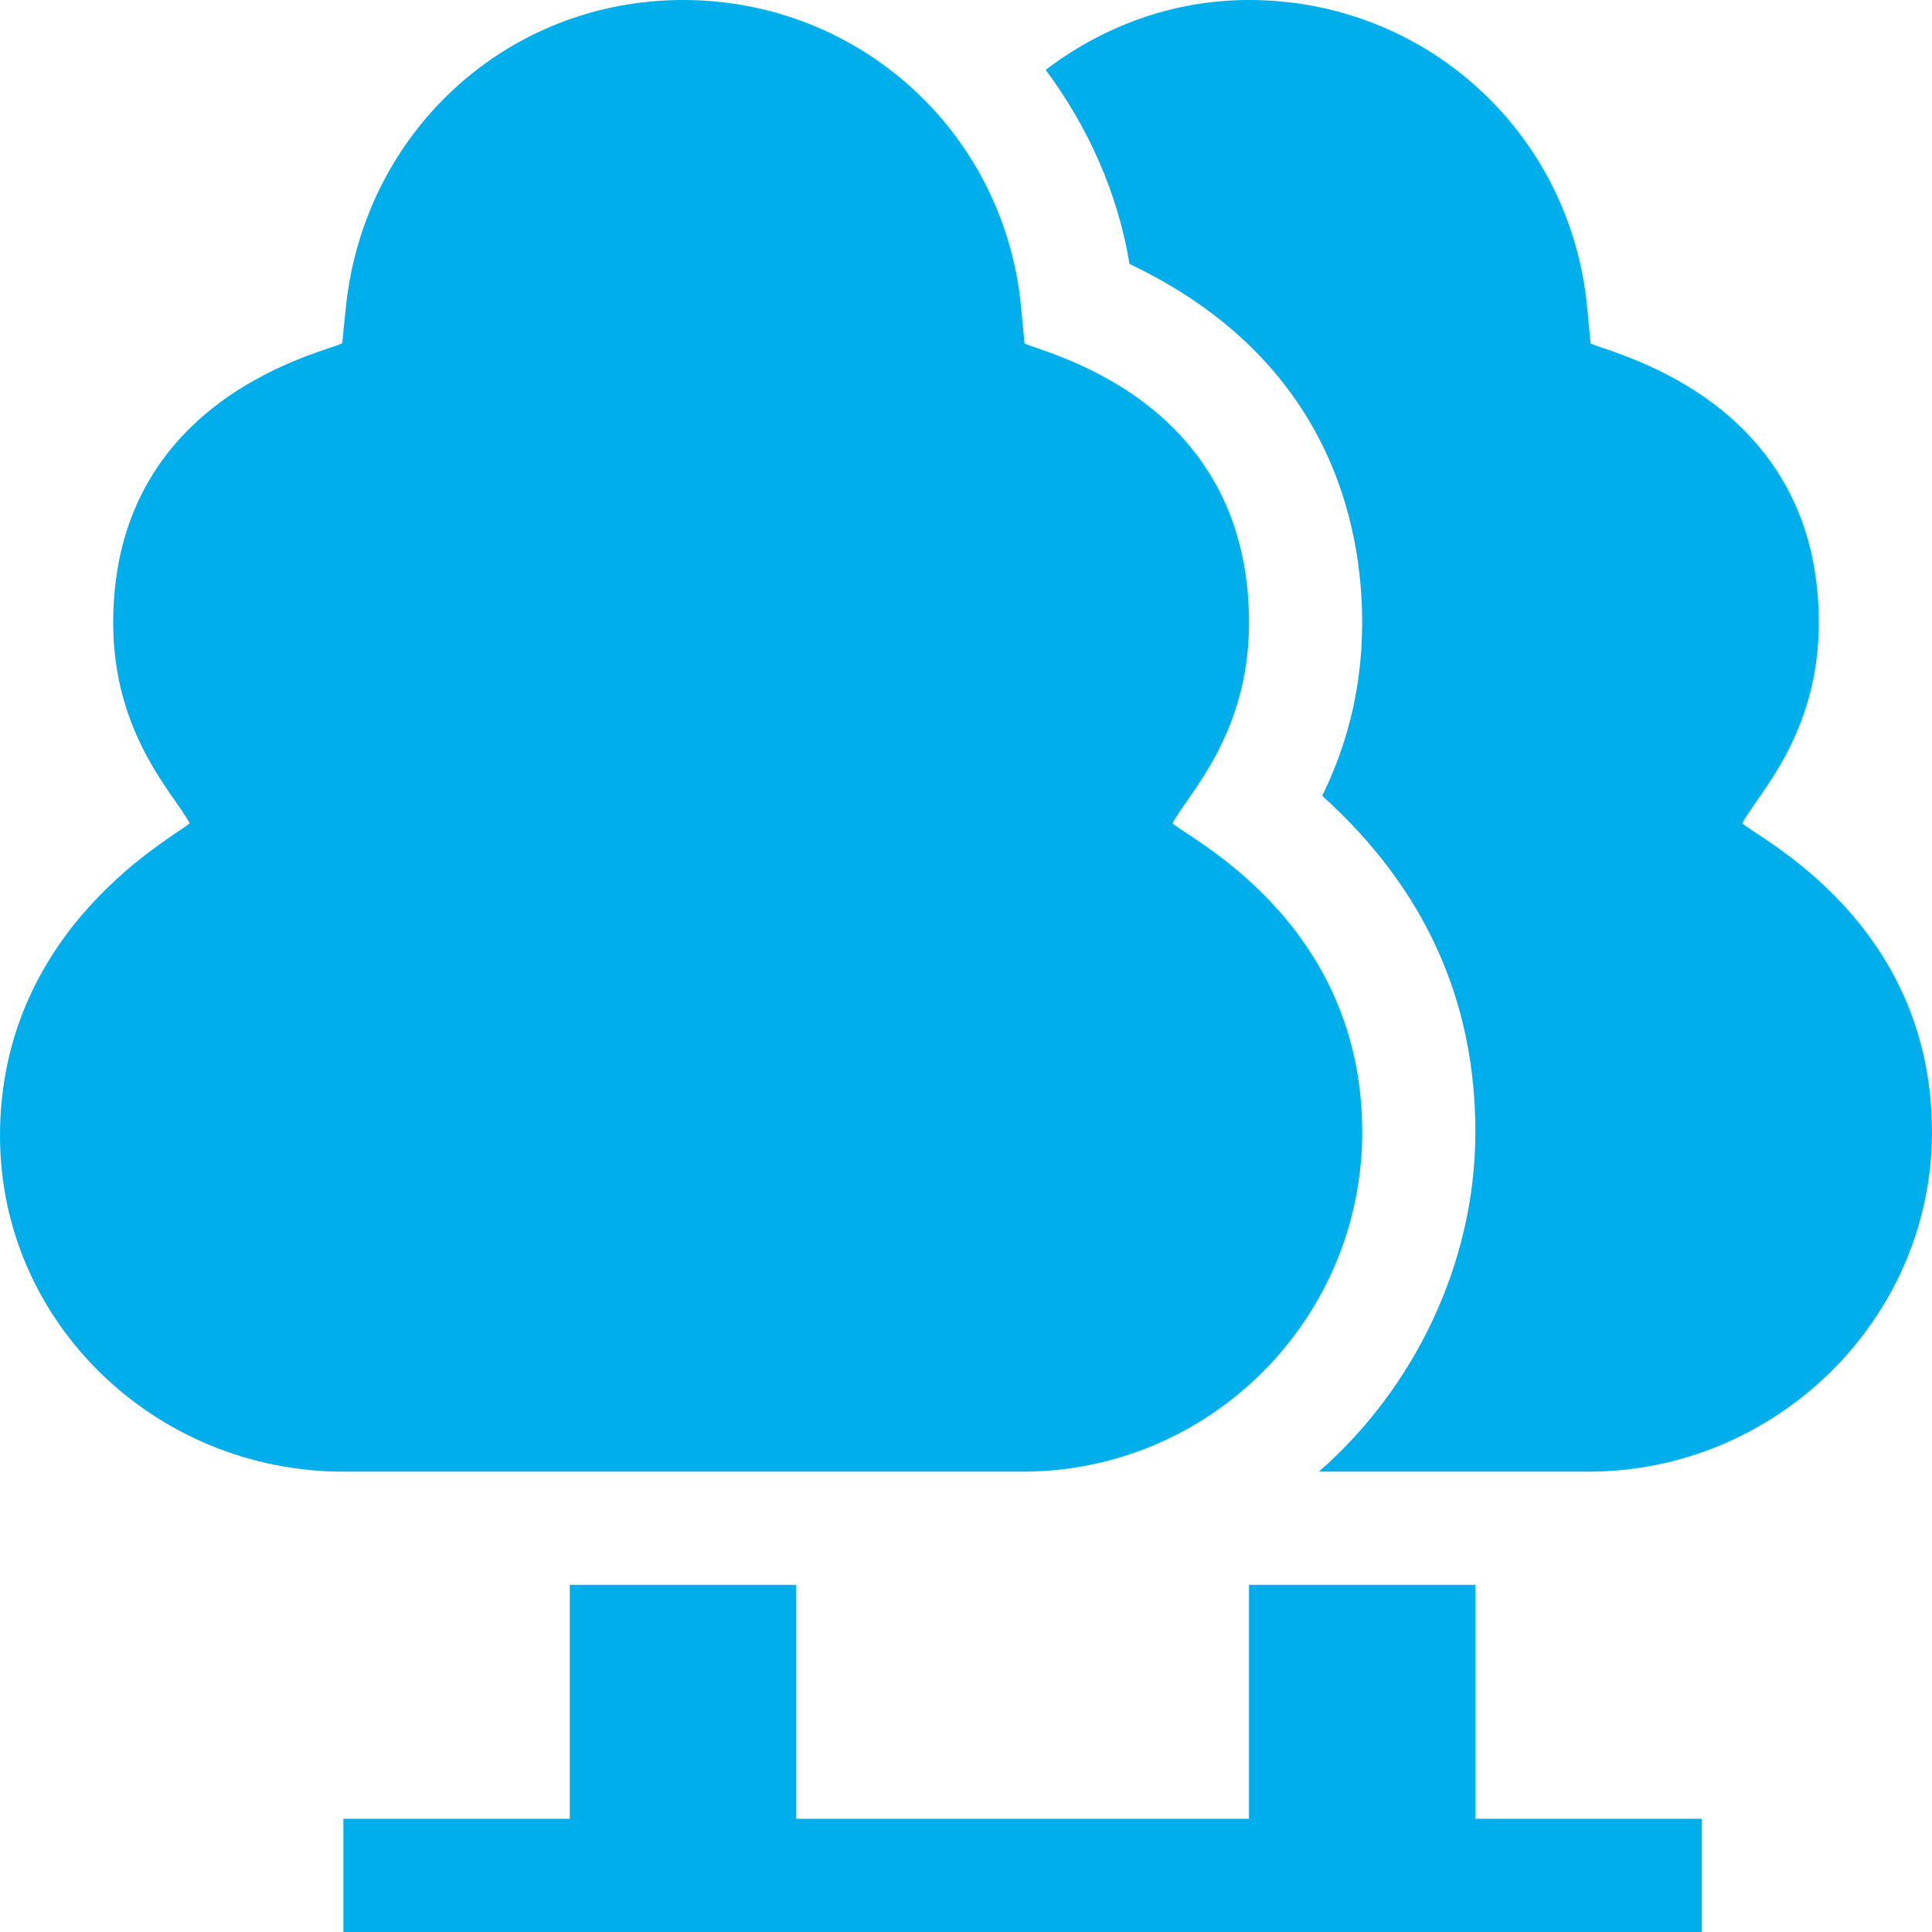
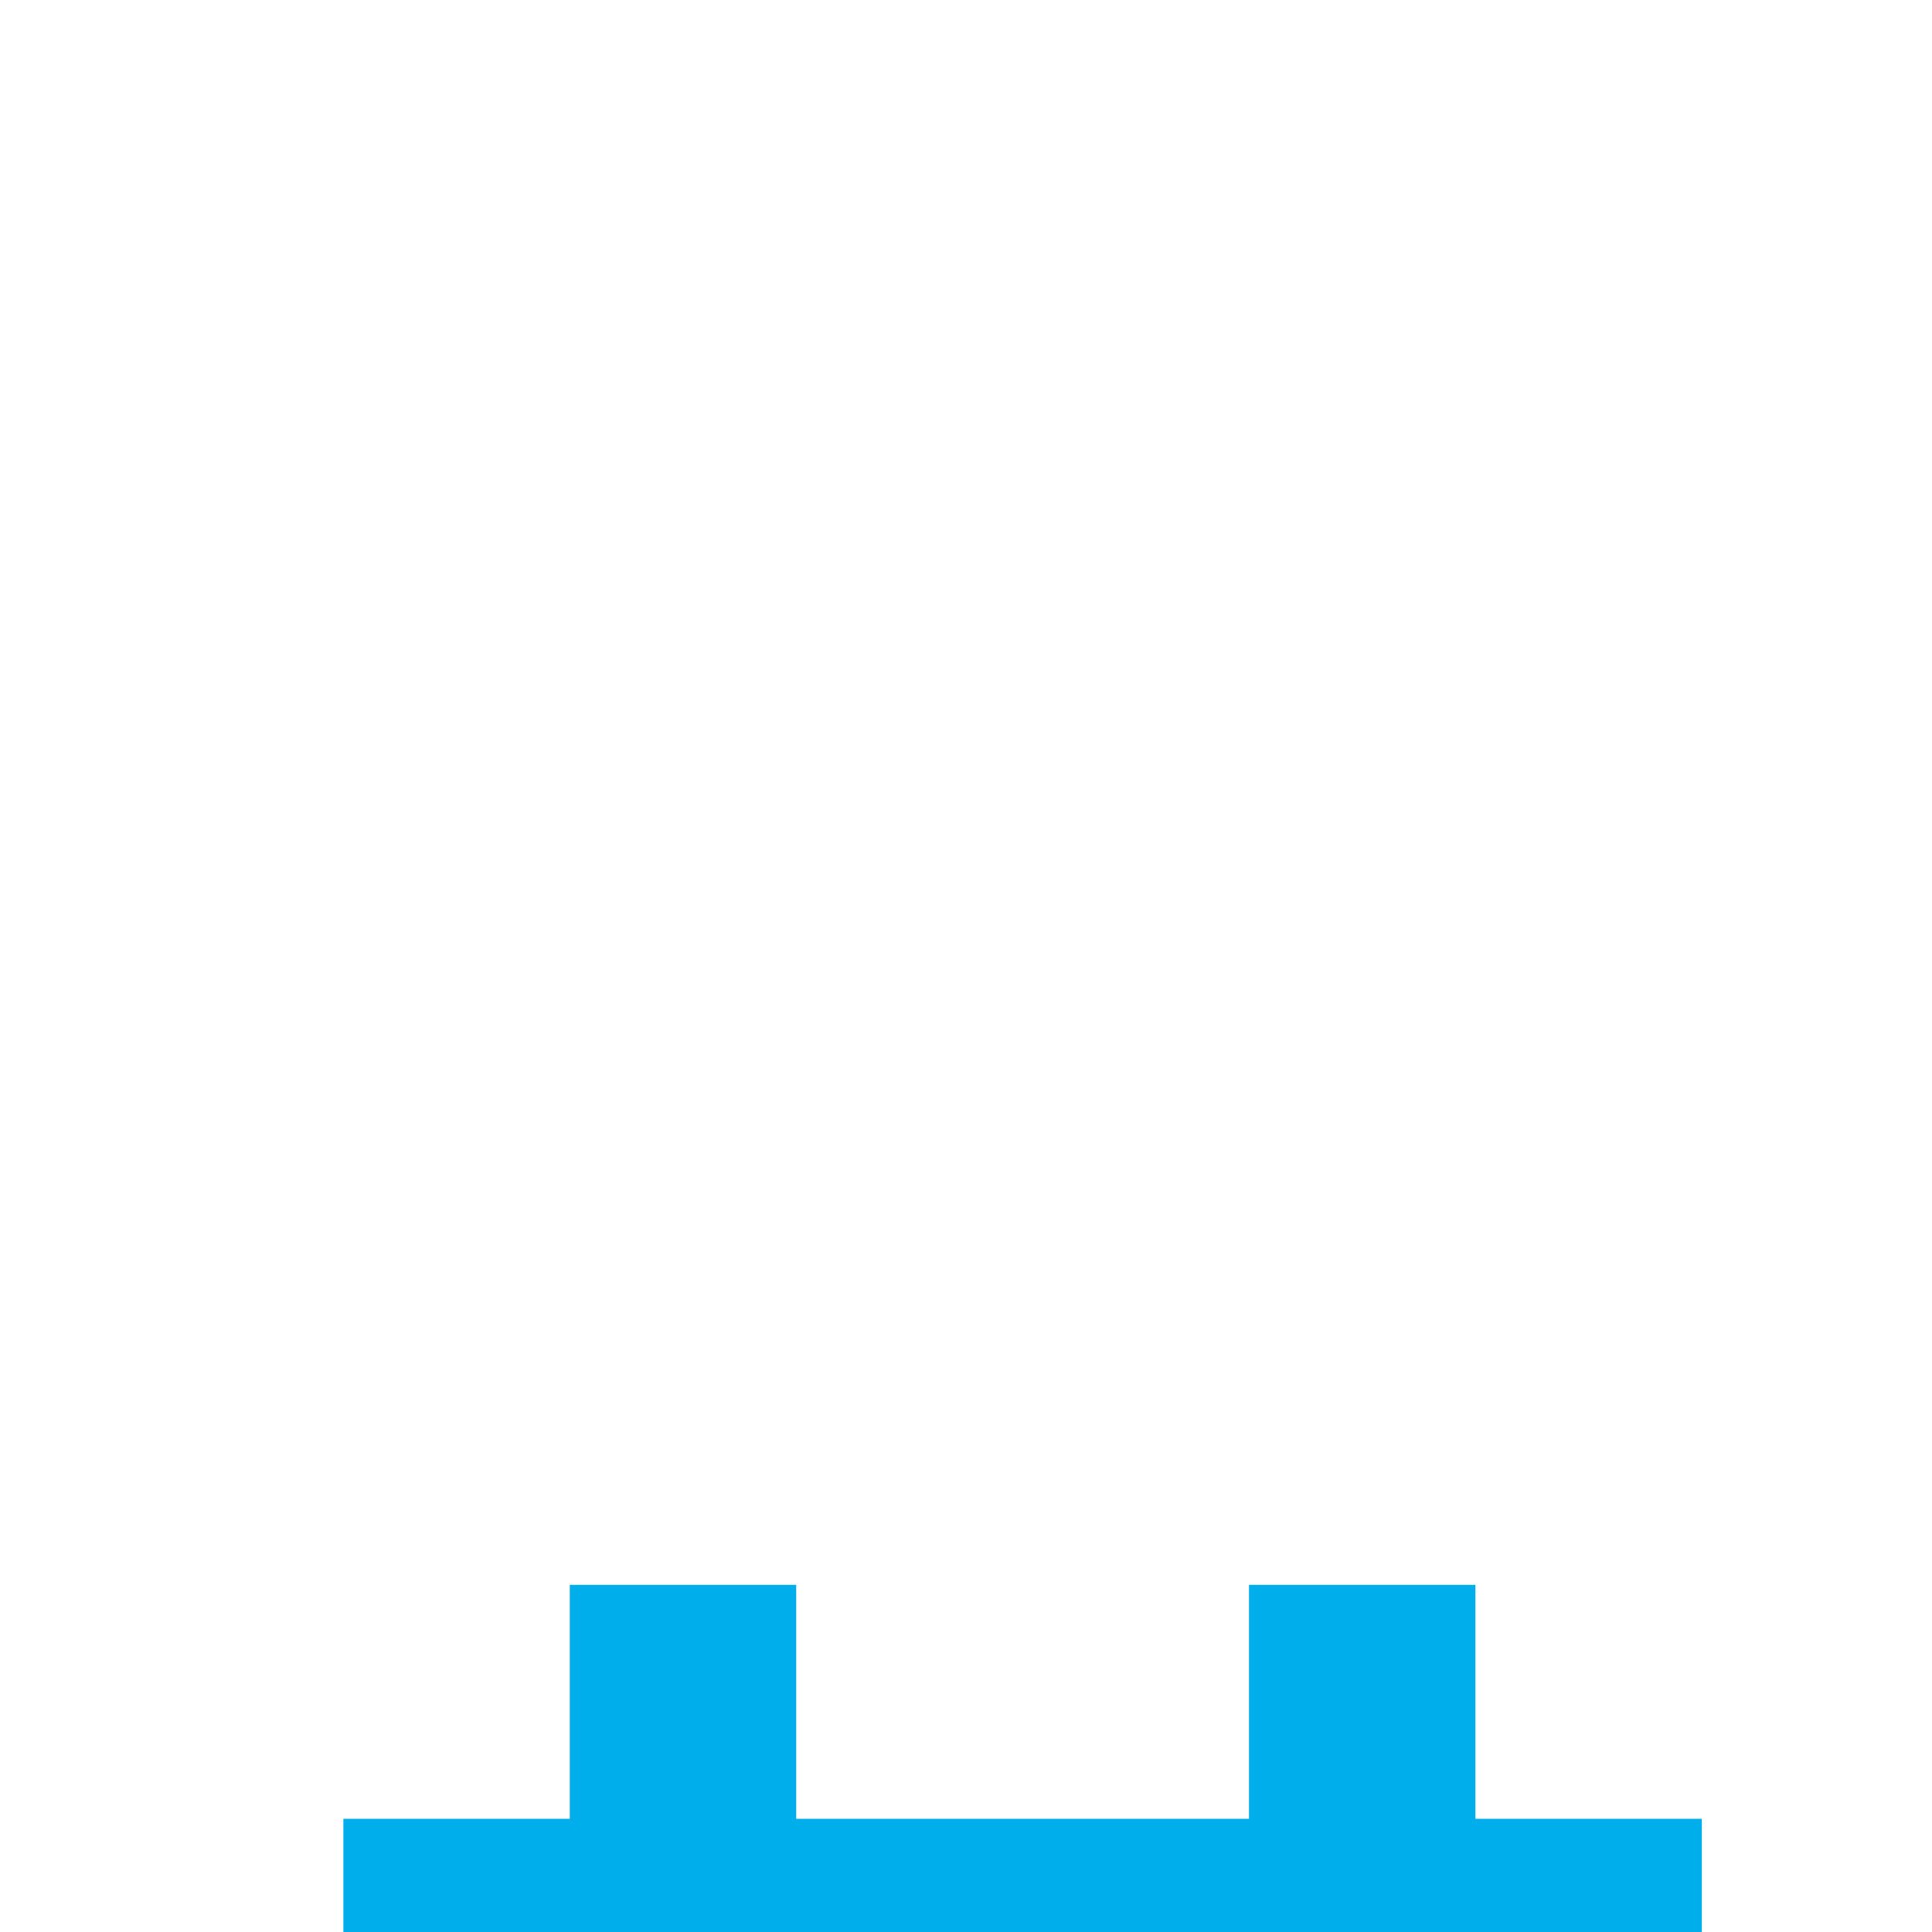
<svg xmlns="http://www.w3.org/2000/svg" id="Capa_1" viewBox="0 0 512 512">
  <defs>
    <style>.cls-1{fill:#00aeeb;}</style>
  </defs>
-   <path class="cls-1" d="M310.74,218.17c4.1-7.79,20.26-23.48,20.26-53.17,0-60.51-56.48-71.89-59.49-74.02-.21-2.2-.74-7.86-.91-9.58C266.18,34.99,227.65,0,181,0S96.43,35.01,91.66,81.43l-.98,9.52c-3,2.11-60.68,13.3-60.68,74.05,0,29.66,16.17,45.41,20.26,53.17-2.88,3.02-50.26,27.13-50.26,82.83,0,49.63,41.37,89,91,89h180c49.63,0,90-40.37,90-90,0-56.02-46.84-78.24-50.26-81.83Z" />
-   <path class="cls-1" d="M461.74,218.17c4.1-7.79,20.26-23.48,20.26-53.17,0-60.51-57.48-71.89-60.49-74.02-.21-2.2-.74-7.86-.91-9.58C416.18,34.99,377.65,0,331,0c-20.26,0-38.79,7.03-53.88,18.52,11.02,14.85,19.01,32.17,22.22,51.44,53.33,25.33,61.65,69.52,61.65,95.04,0,19.25-4.99,34.5-10.59,45.89,27.25,24.61,40.59,54.29,40.59,89.11s-16.27,67.99-41.47,90h71.47c49.63,0,91-40.37,91-90,0-56.02-46.84-78.24-50.26-81.83Z" />
  <polygon class="cls-1" points="391 482 391 420 331 420 331 482 211 482 211 420 151 420 151 482 91 482 91 512 451 512 451 482 391 482" />
</svg>